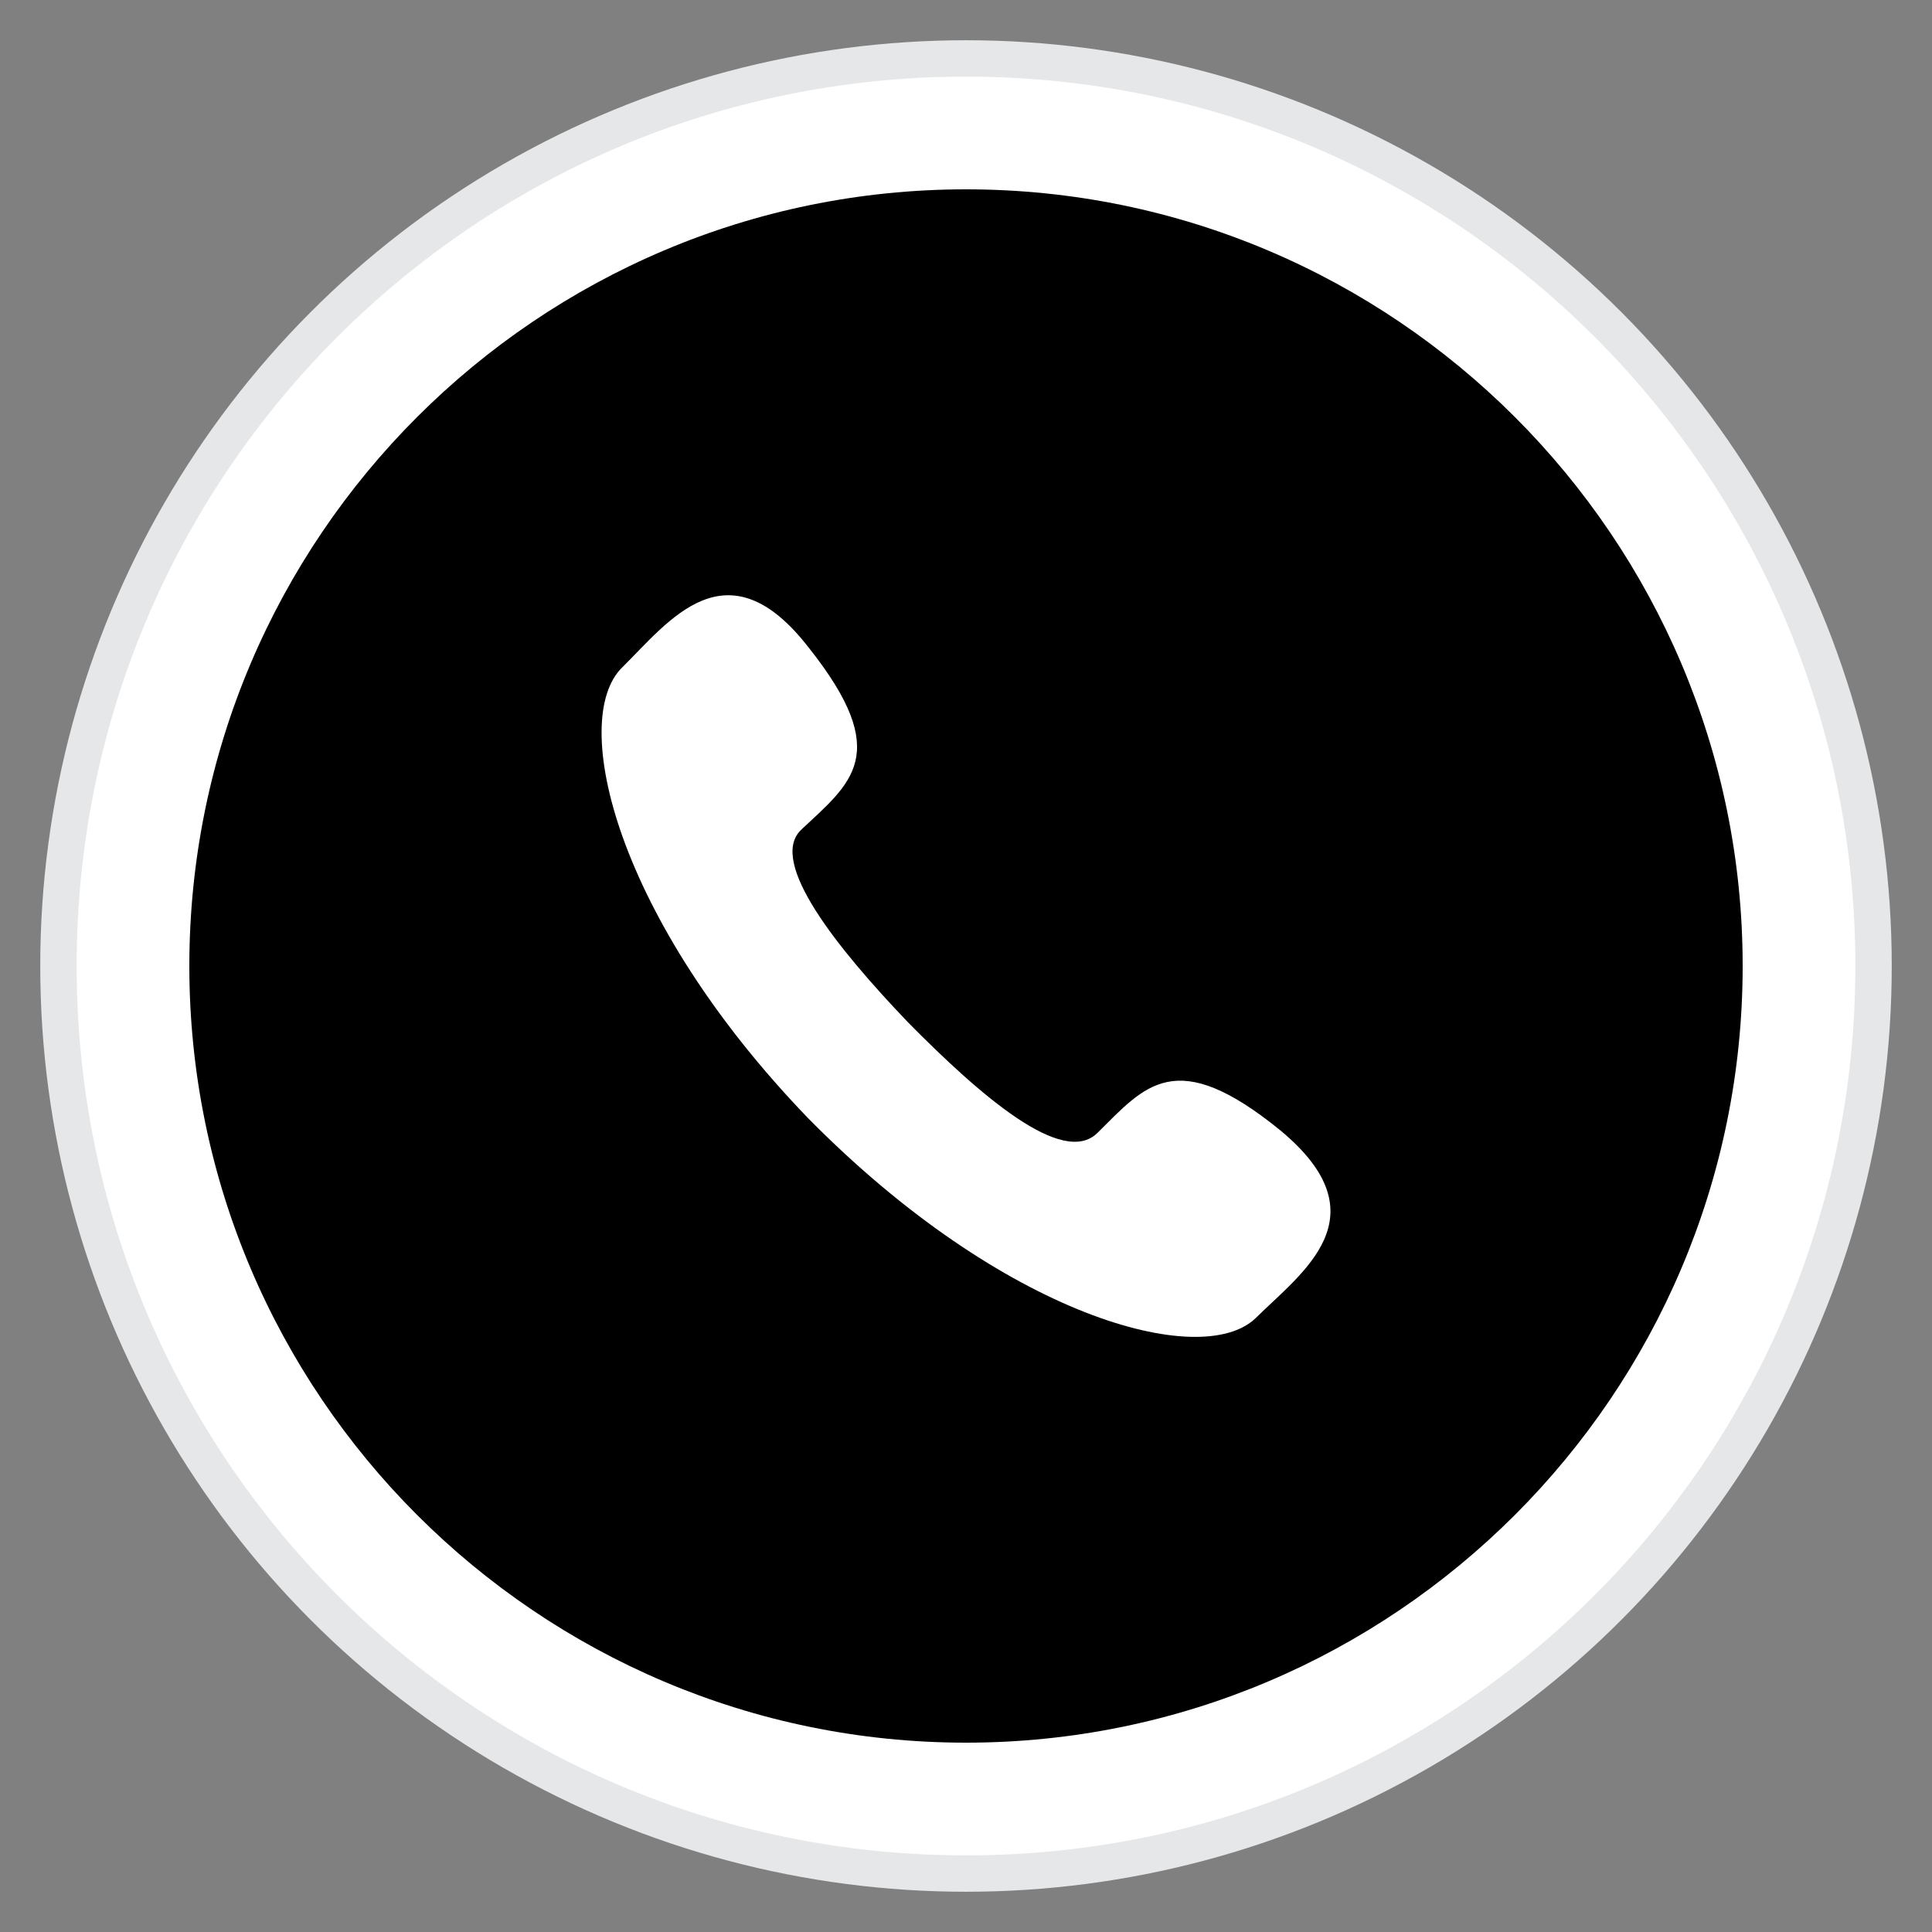
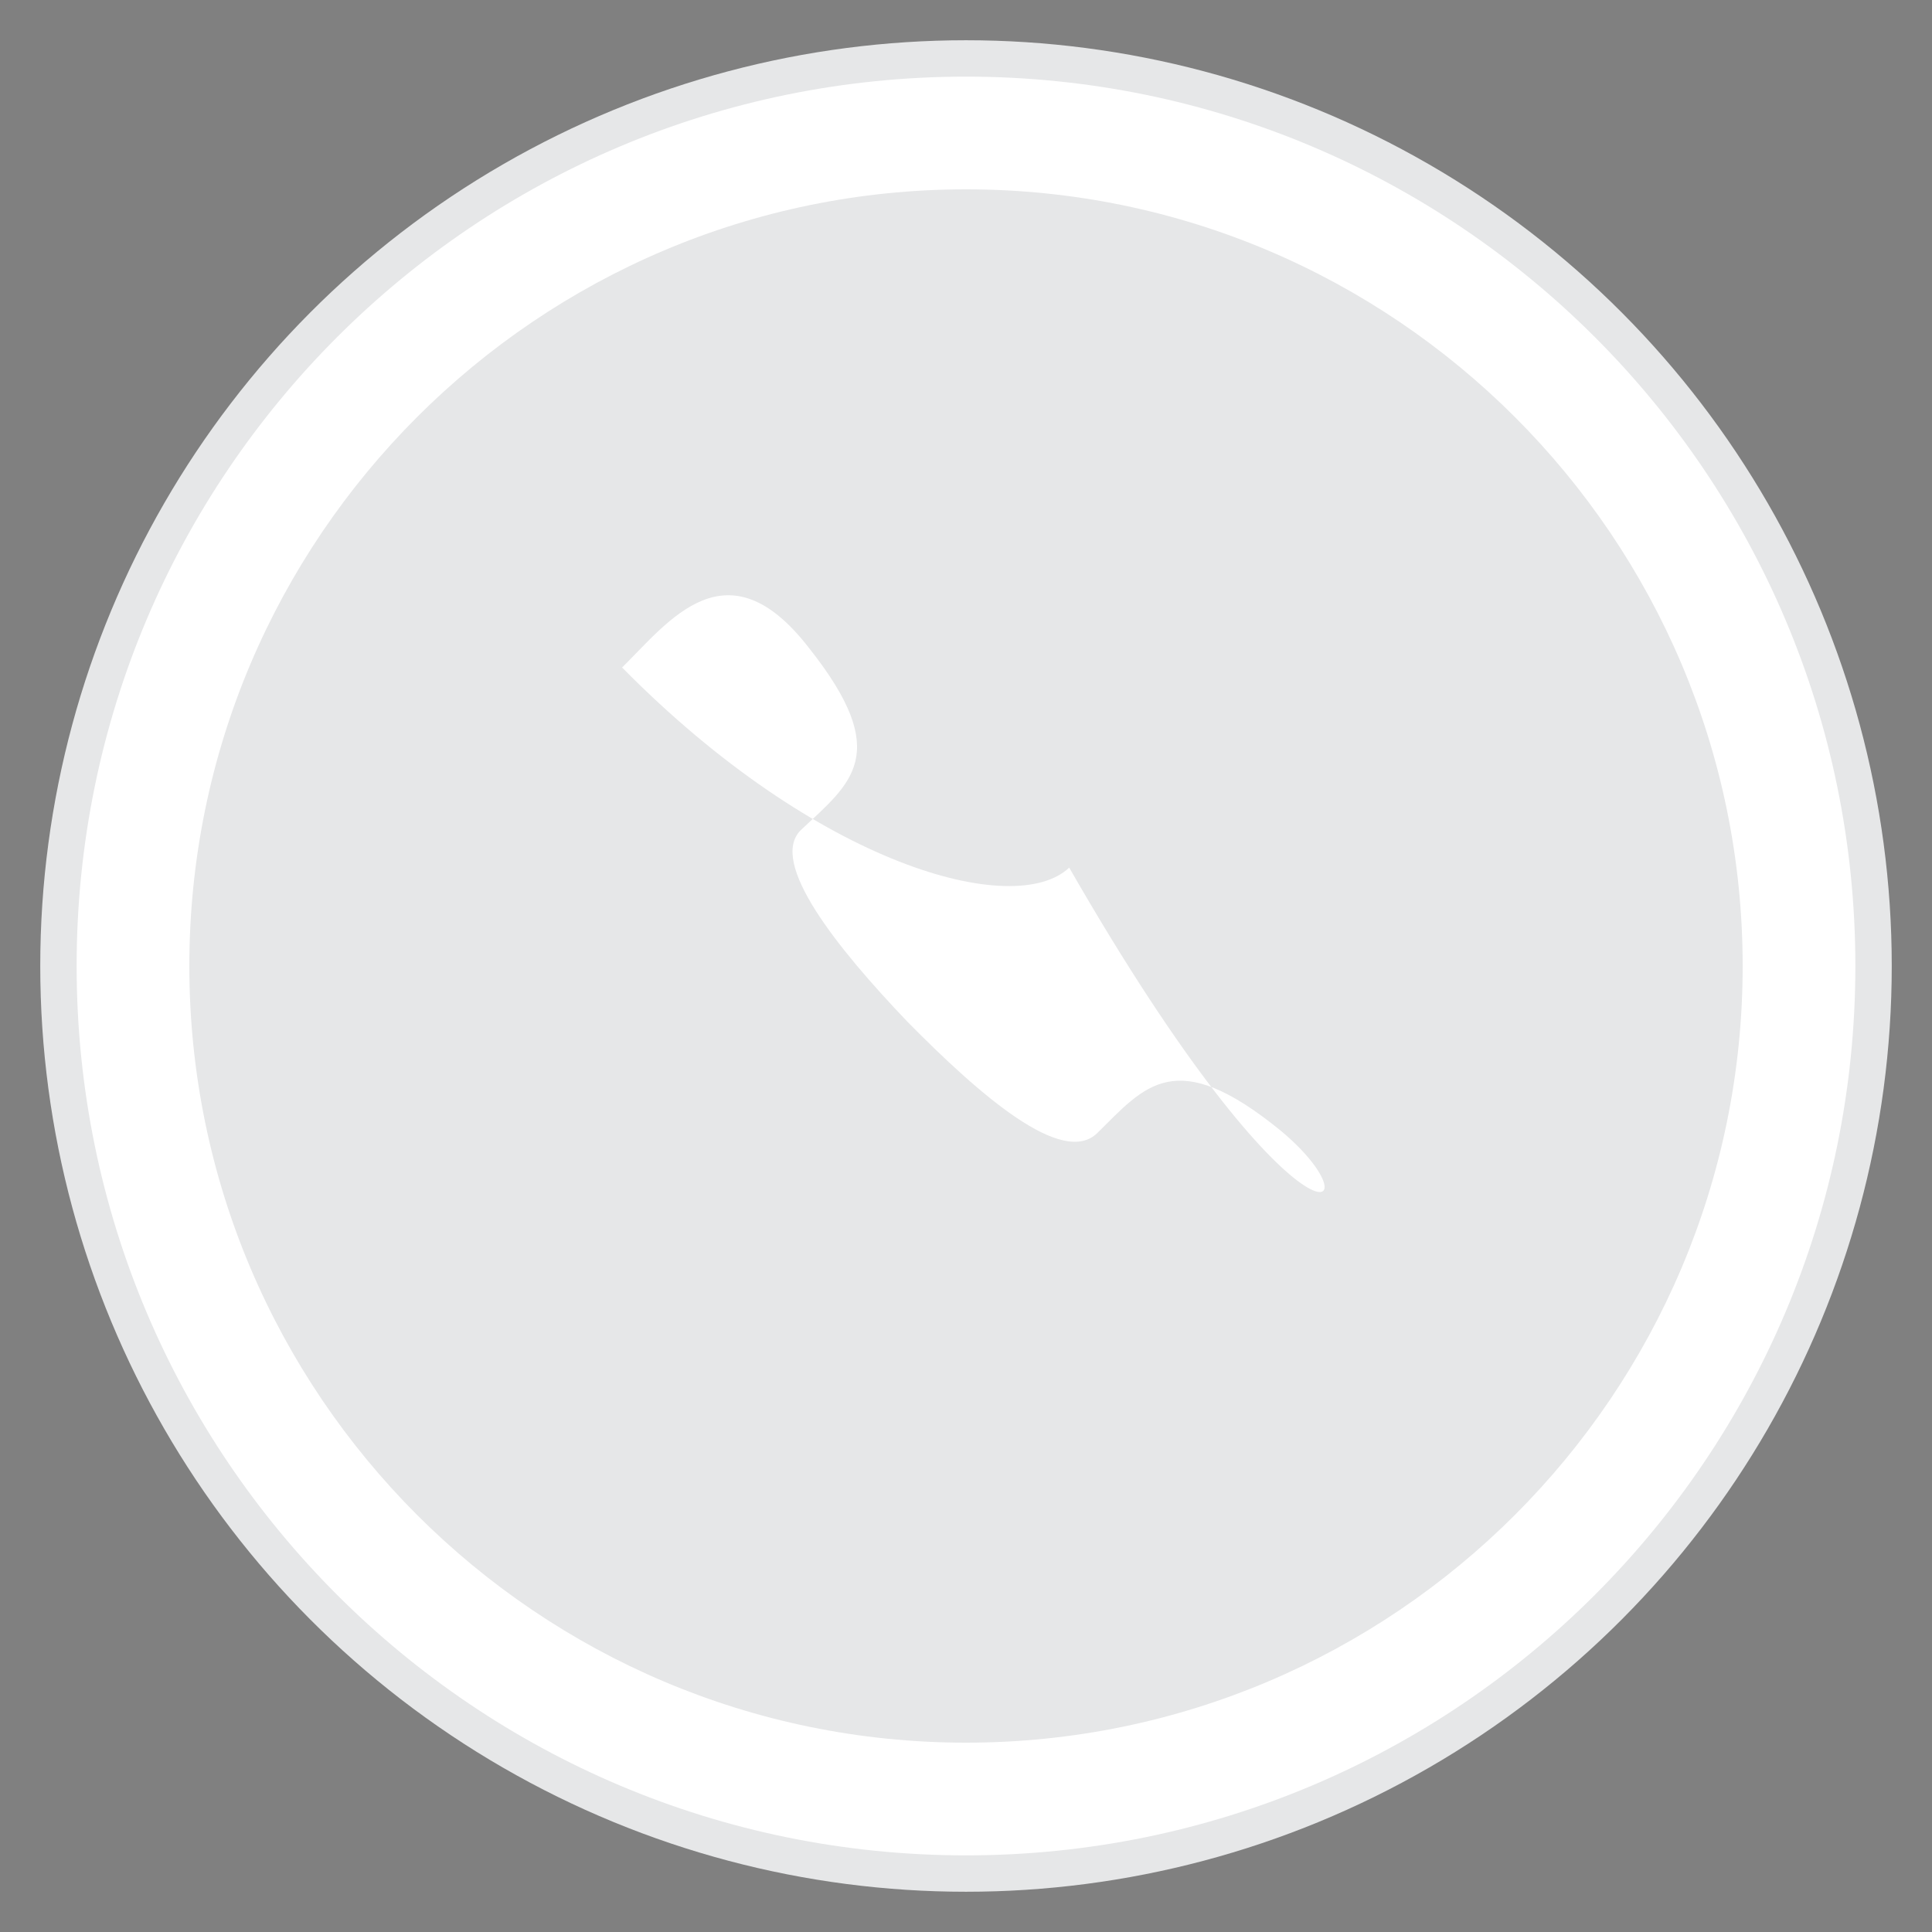
<svg xmlns="http://www.w3.org/2000/svg" version="1.1" x="0px" y="0px" viewBox="0 0 120 120" style="enable-background:new 0 0 120 120;" xml:space="preserve">
  <rect x="0" y="0" width="120" height="120" fill="#808080" stroke="none" />
  <style type="text/css">
	.st0{display:none;}
	.st1{display:inline;fill:#231F20;}
	.st2{fill:#E6E7E8;}
	.st3{fill:#FFFFFF;}
	.st4{fill:#90278E;}
	.st5{fill:#680368;}
	.st6{fill:none;stroke:#90278E;stroke-width:2;stroke-miterlimit:10;}
	.st7{fill:#FFF100;}
	.st8{fill:#EC5A2A;}
	.st9{fill:none;stroke:#680368;stroke-width:4;stroke-miterlimit:10;}
	.st10{fill:none;stroke:#680368;stroke-width:2;stroke-miterlimit:10;}
	.st11{fill:none;stroke:#680368;stroke-width:2;stroke-miterlimit:10;stroke-dasharray:3.043,3.043;}
	.st12{fill:none;stroke:#680368;stroke-width:2;stroke-miterlimit:10;stroke-dasharray:2.962,2.962;}
	.st13{fill:#51B848;}
	.st14{fill:none;stroke:#808184;stroke-width:2;stroke-miterlimit:10;}
	.st15{fill-rule:evenodd;clip-rule:evenodd;fill:#FFFFFF;}
</style>
  <g id="Layer_2" class="st0">
</g>
  <g id="Layer_1">
    <circle class="st2" cx="60" cy="60" r="57.5" />
    <g>
-       <circle cx="60" cy="60" r="51.74" />
      <path class="st3" d="M60,11.76c26.6,0,48.24,21.64,48.24,48.24S86.6,108.24,60,108.24c-26.6,0-48.24-21.64-48.24-48.24    S33.4,11.76,60,11.76 M60,4.76C29.49,4.76,4.76,29.49,4.76,60S29.49,115.24,60,115.24S115.24,90.51,115.24,60S90.51,4.76,60,4.76    L60,4.76z" />
    </g>
-     <path class="st15" d="M79.55,70.23c-6.55-5.34-8.43-2.78-11.39,0.14c-2.16,2.13-7.29-2.34-11.77-6.88   c-4.41-4.61-8.67-9.94-6.65-11.93c3.1-2.92,5.76-4.69,0.51-11.31c-5.11-6.62-8.73-1.63-11.61,1.21c-3.32,3.27-0.39,15.61,11.56,28   c12.16,12.33,24.39,15.63,27.77,12.43C80.85,79.04,85.96,75.57,79.55,70.23L79.55,70.23z" />
+     <path class="st15" d="M79.55,70.23c-6.55-5.34-8.43-2.78-11.39,0.14c-2.16,2.13-7.29-2.34-11.77-6.88   c-4.41-4.61-8.67-9.94-6.65-11.93c3.1-2.92,5.76-4.69,0.51-11.31c-5.11-6.62-8.73-1.63-11.61,1.21c12.16,12.33,24.39,15.63,27.77,12.43C80.85,79.04,85.96,75.57,79.55,70.23L79.55,70.23z" />
  </g>
</svg>